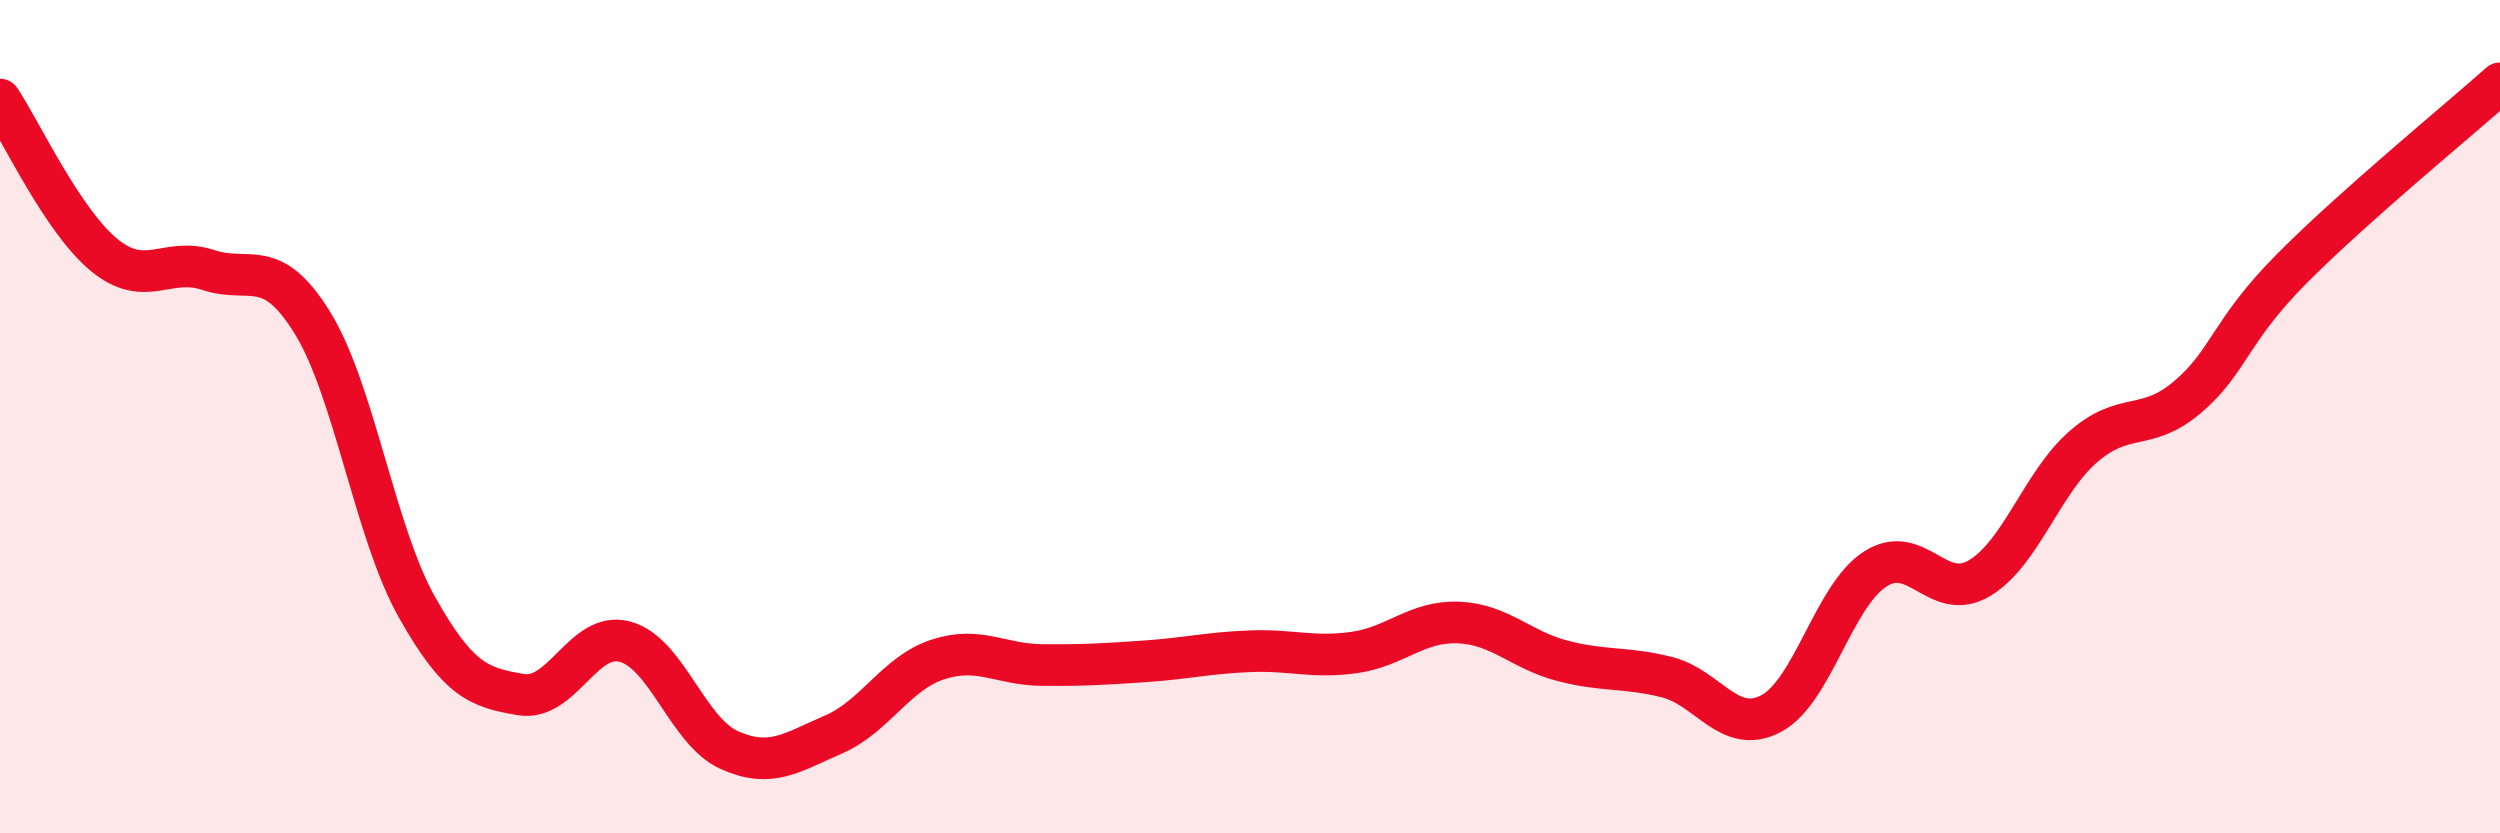
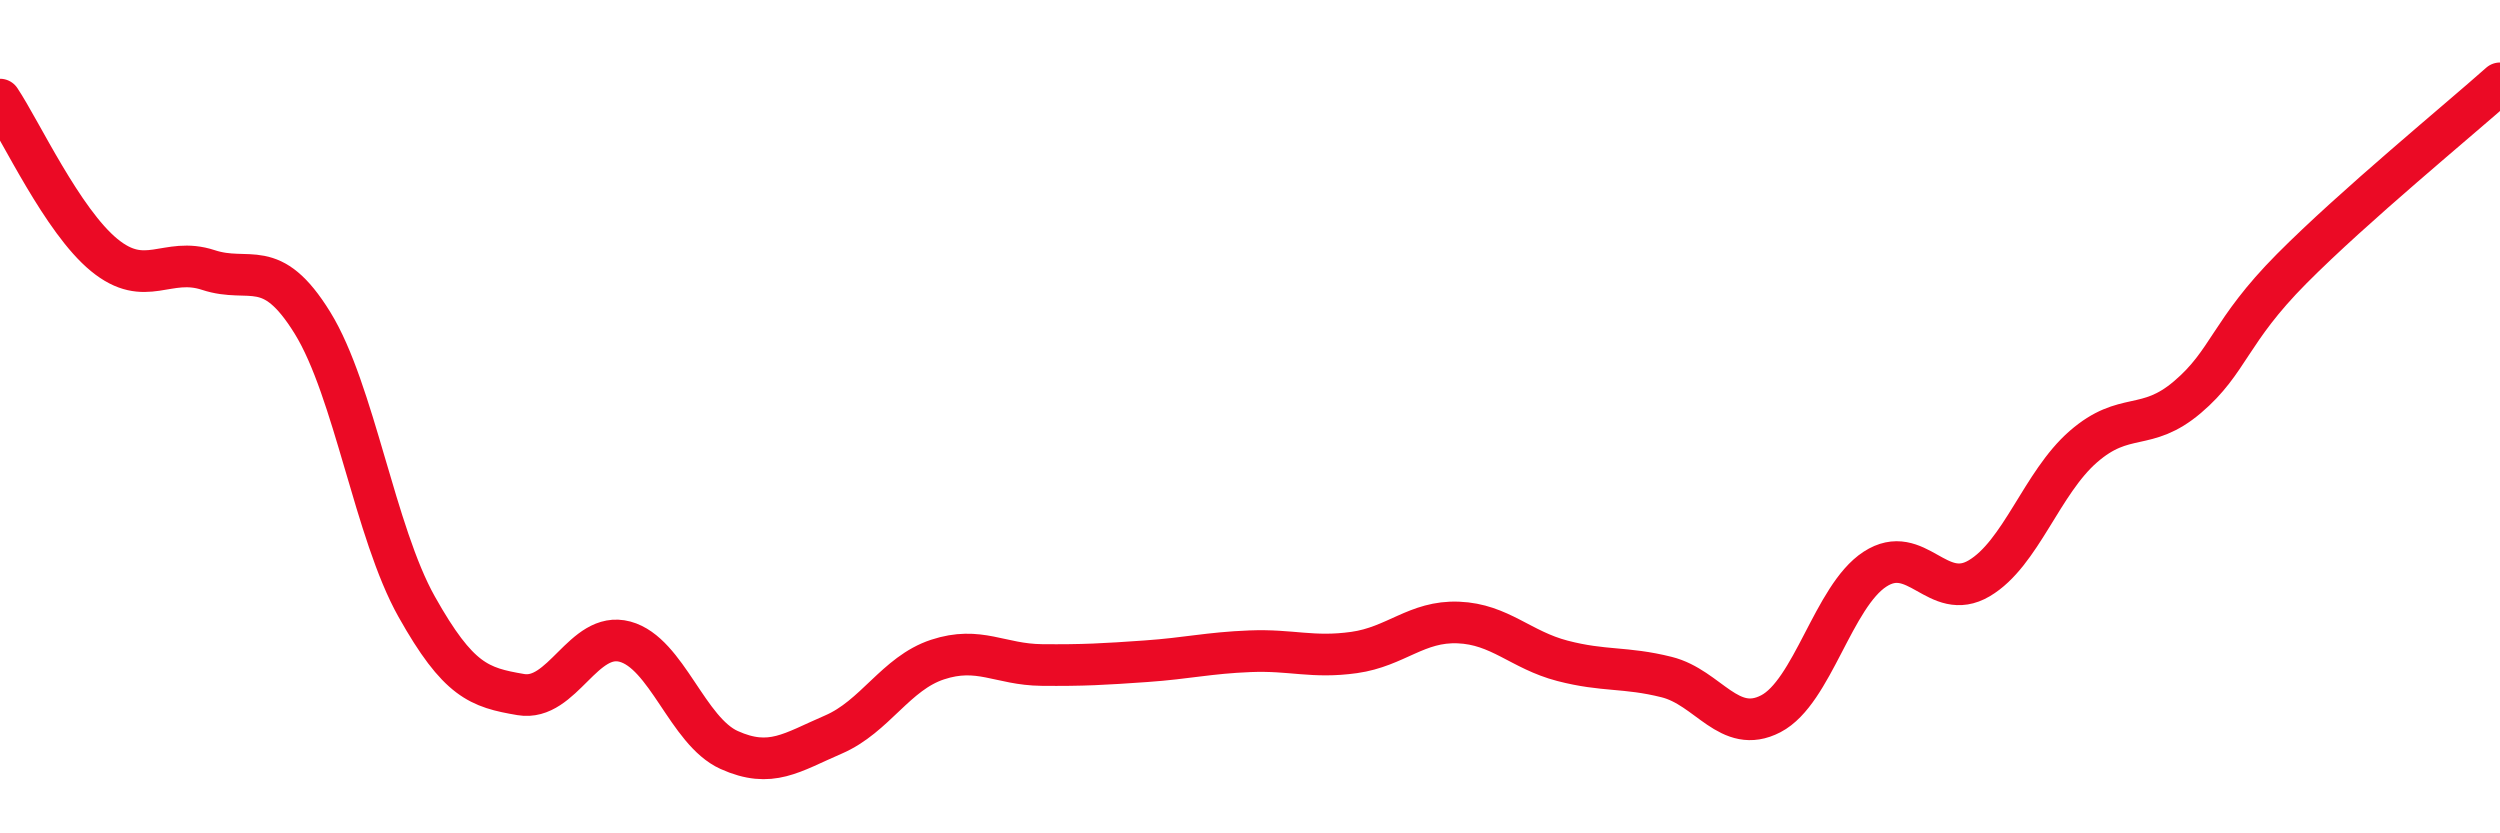
<svg xmlns="http://www.w3.org/2000/svg" width="60" height="20" viewBox="0 0 60 20">
-   <path d="M 0,2.39 C 0.5,3.14 1.5,5.3 2.5,6.12 C 3.5,6.94 4,6.15 5,6.48 C 6,6.81 6.5,6.13 7.5,7.75 C 8.5,9.37 9,12.78 10,14.56 C 11,16.34 11.5,16.5 12.5,16.67 C 13.5,16.84 14,15.13 15,15.4 C 16,15.67 16.5,17.55 17.5,18 C 18.5,18.45 19,18.06 20,17.63 C 21,17.2 21.5,16.16 22.5,15.83 C 23.5,15.5 24,15.95 25,15.96 C 26,15.97 26.5,15.94 27.5,15.87 C 28.5,15.8 29,15.67 30,15.63 C 31,15.59 31.5,15.8 32.5,15.66 C 33.5,15.52 34,14.9 35,14.94 C 36,14.98 36.5,15.6 37.5,15.86 C 38.5,16.12 39,16 40,16.25 C 41,16.5 41.5,17.65 42.5,17.13 C 43.5,16.61 44,14.31 45,13.66 C 46,13.01 46.5,14.47 47.5,13.88 C 48.5,13.29 49,11.59 50,10.72 C 51,9.85 51.5,10.38 52.5,9.53 C 53.5,8.68 53.5,7.96 55,6.45 C 56.5,4.94 59,2.89 60,2L60 20L0 20Z" fill="#EB0A25" opacity="0.1" stroke-linecap="round" stroke-linejoin="round" />
  <path d="M 0,2.39 C 0.5,3.14 1.5,5.3 2.5,6.12 C 3.5,6.94 4,6.15 5,6.48 C 6,6.81 6.5,6.13 7.5,7.75 C 8.5,9.37 9,12.78 10,14.56 C 11,16.34 11.5,16.5 12.5,16.67 C 13.5,16.84 14,15.13 15,15.4 C 16,15.67 16.5,17.55 17.5,18 C 18.5,18.45 19,18.06 20,17.63 C 21,17.2 21.5,16.16 22.5,15.83 C 23.5,15.5 24,15.95 25,15.96 C 26,15.97 26.5,15.94 27.5,15.87 C 28.5,15.8 29,15.67 30,15.63 C 31,15.59 31.5,15.8 32.5,15.66 C 33.5,15.52 34,14.9 35,14.94 C 36,14.98 36.5,15.6 37.5,15.86 C 38.5,16.12 39,16 40,16.25 C 41,16.5 41.5,17.65 42.5,17.13 C 43.5,16.61 44,14.31 45,13.66 C 46,13.01 46.5,14.47 47.5,13.88 C 48.5,13.29 49,11.59 50,10.72 C 51,9.85 51.5,10.38 52.5,9.53 C 53.5,8.68 53.5,7.96 55,6.45 C 56.5,4.94 59,2.89 60,2" stroke="#EB0A25" stroke-width="1" fill="none" stroke-linecap="round" stroke-linejoin="round" />
</svg>